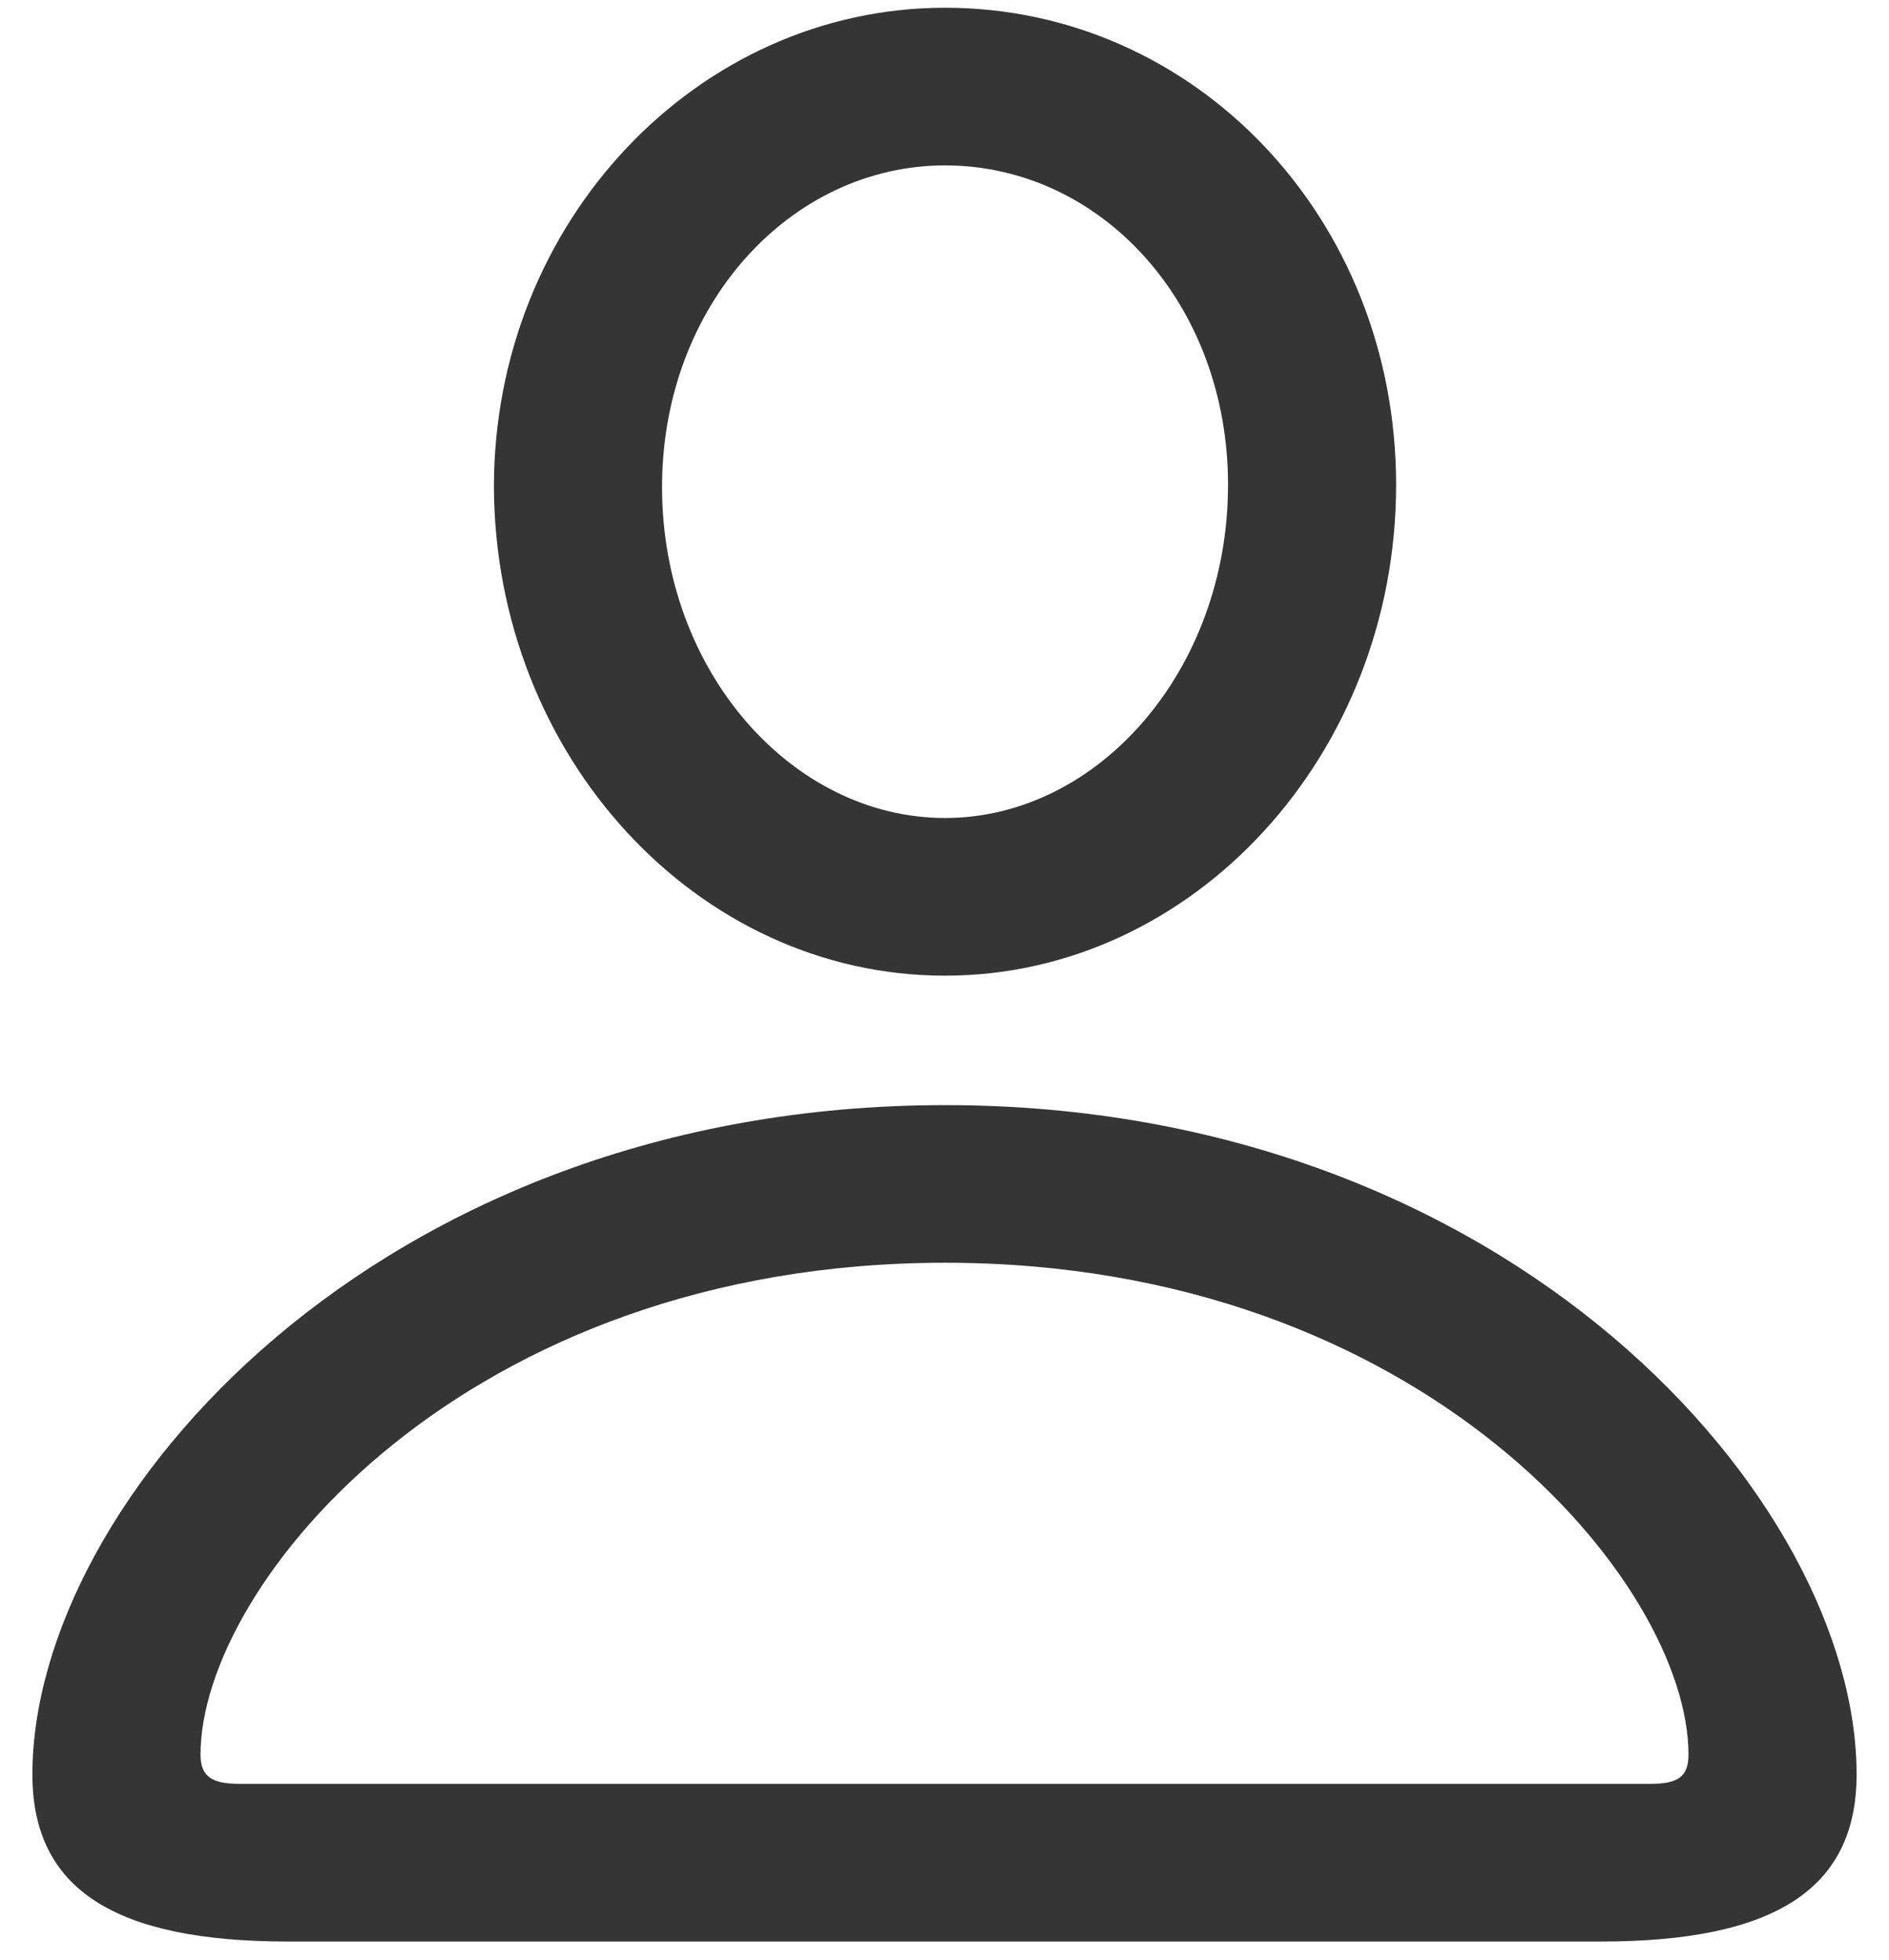
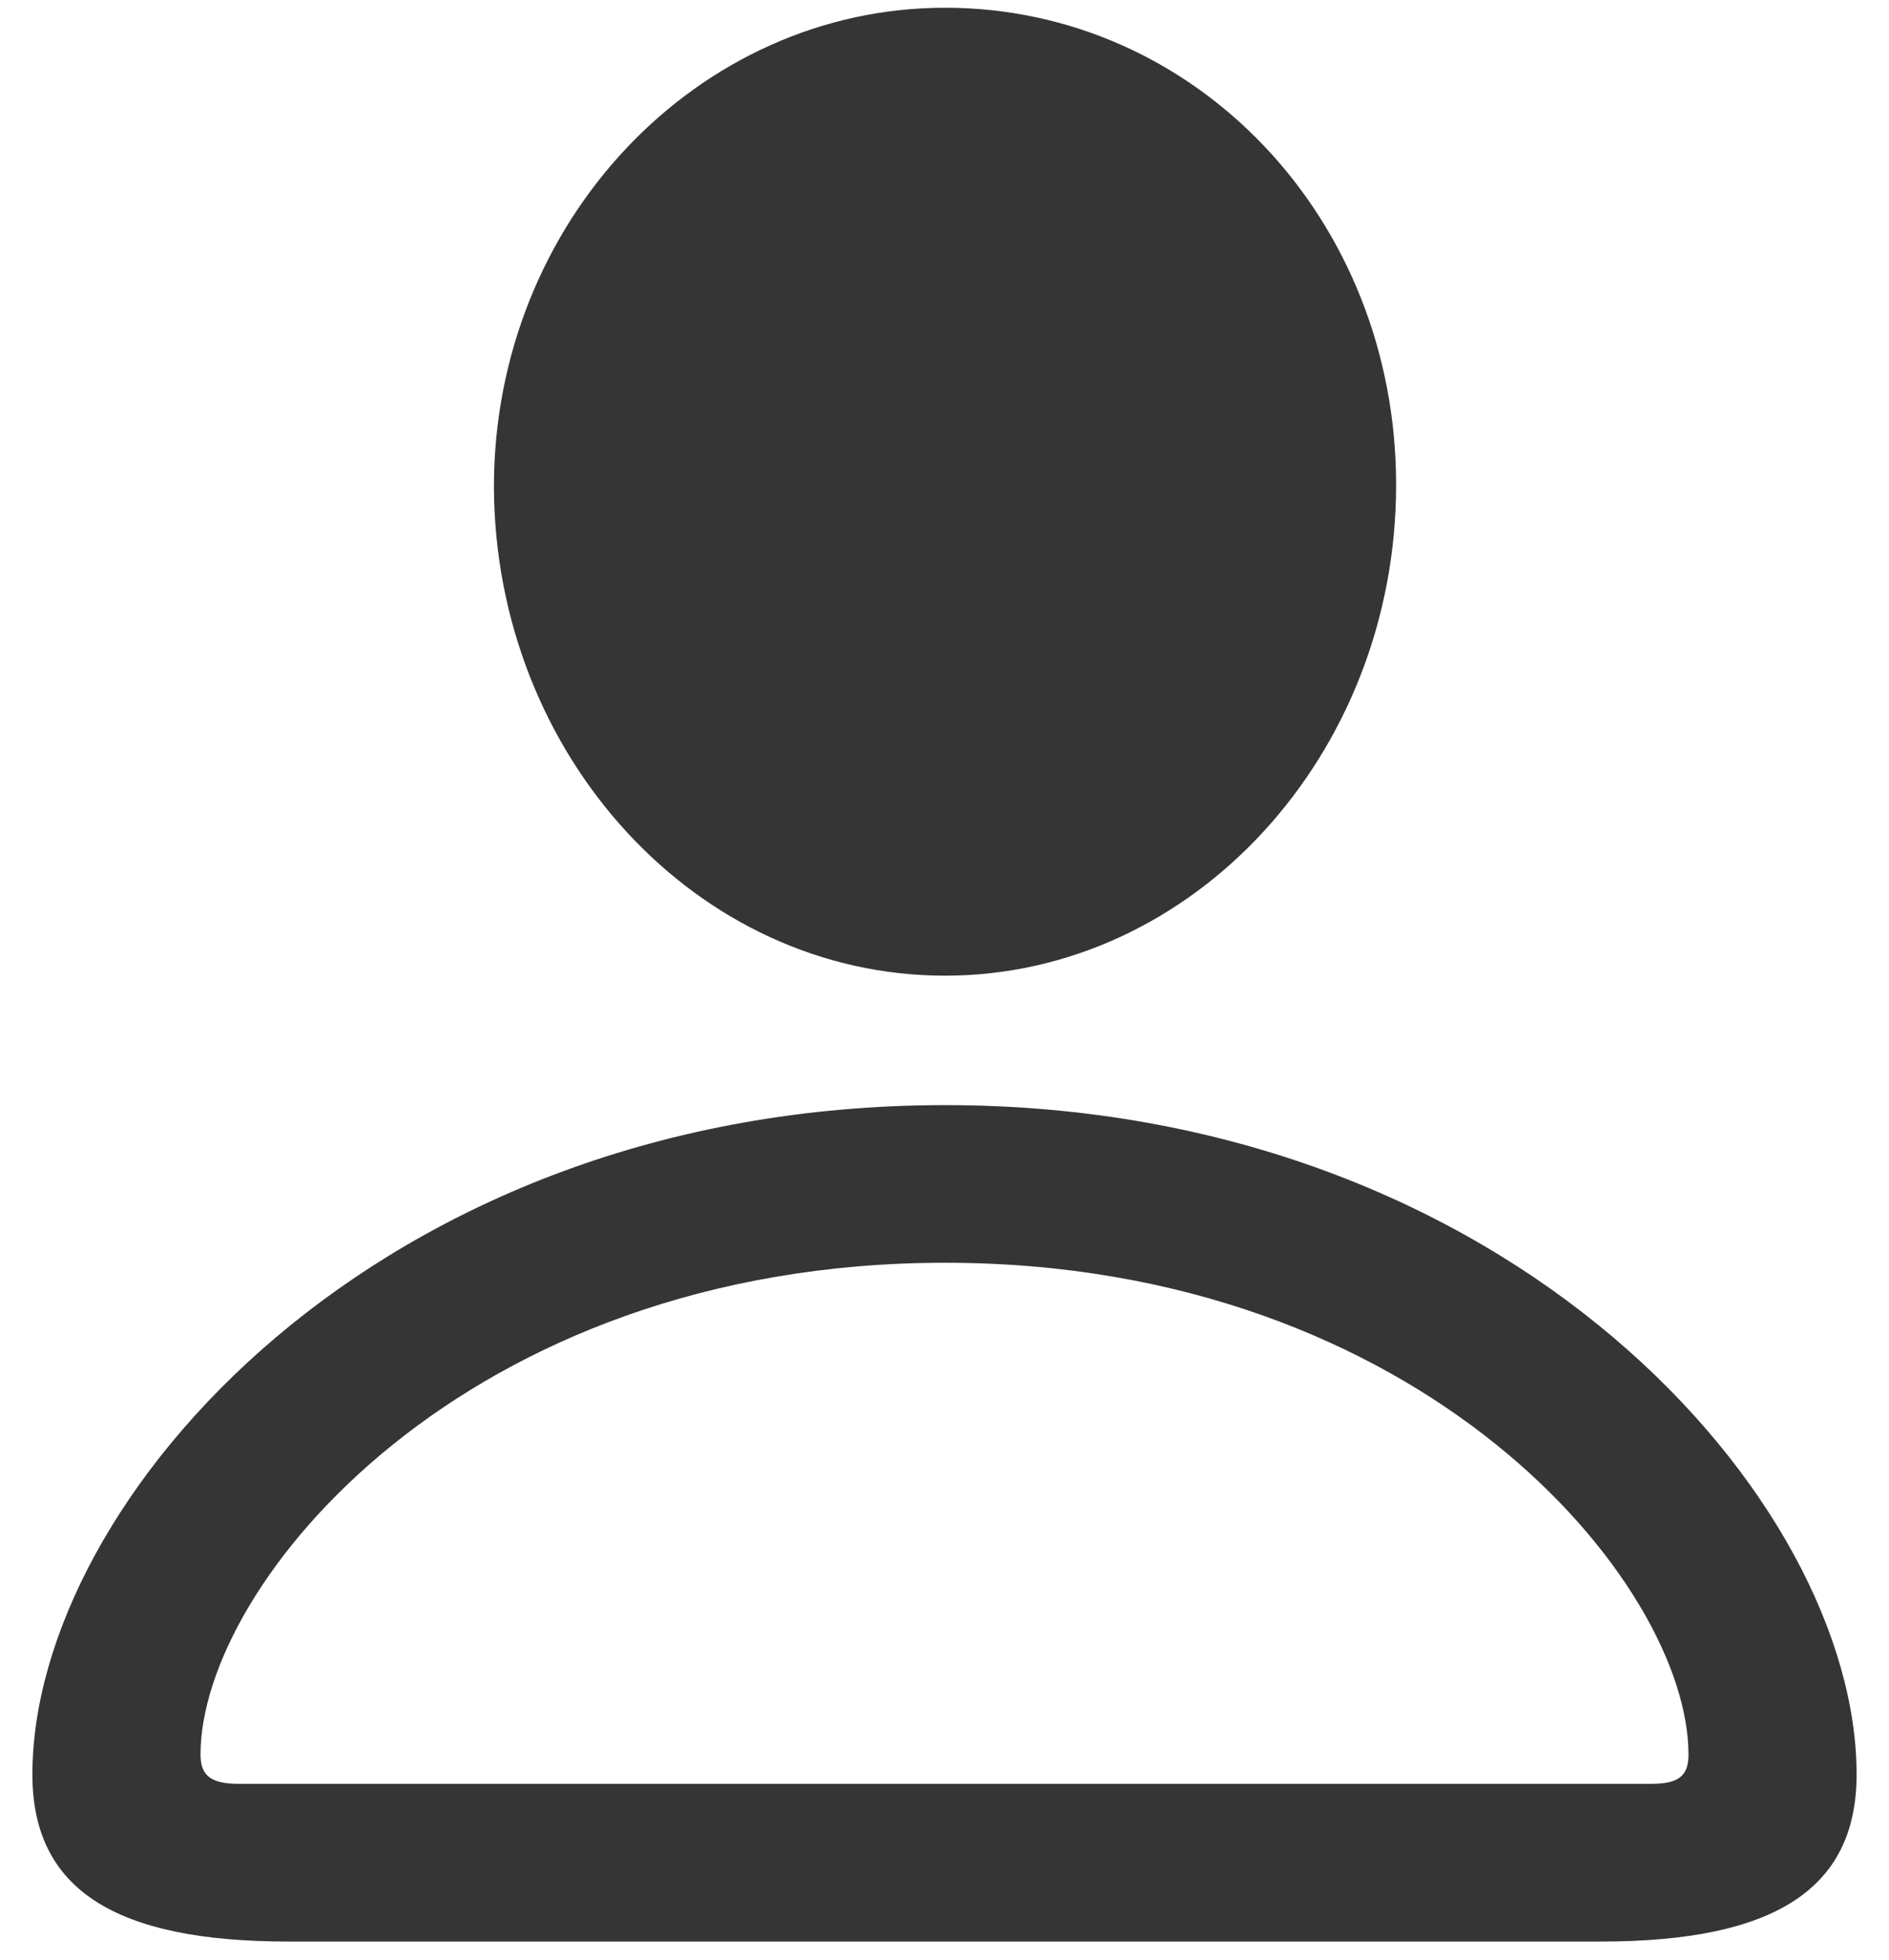
<svg xmlns="http://www.w3.org/2000/svg" width="53" height="55" viewBox="0 0 53 55">
-   <path d="M26.515 27.375c6.972 0 12.656-6.21 12.656-13.77 0-7.5-5.654-13.388-12.656-13.388-6.944 0-12.657 6.006-12.657 13.447.03 7.53 5.684 13.711 12.657 13.711zm0-4.424c-4.278 0-7.94-4.101-7.94-9.287 0-5.098 3.604-9.023 7.94-9.023 4.365 0 7.94 3.867 7.94 8.964 0 5.186-3.634 9.346-7.94 9.346zM8.087 54.475h36.826c4.863 0 7.178-1.465 7.178-4.688 0-7.676-9.697-18.78-25.576-18.78-15.909 0-25.606 11.104-25.606 18.78 0 3.223 2.315 4.688 7.178 4.688zM6.71 50.05c-.762 0-1.084-.205-1.084-.82 0-4.805 7.441-13.8 20.889-13.8 13.418 0 20.859 8.995 20.859 13.8 0 .615-.293.82-1.055.82H6.71z" fill="#353535" fill-rule="nonzero" />
+   <path d="M26.515 27.375c6.972 0 12.656-6.21 12.656-13.77 0-7.5-5.654-13.388-12.656-13.388-6.944 0-12.657 6.006-12.657 13.447.03 7.53 5.684 13.711 12.657 13.711zm0-4.424zM8.087 54.475h36.826c4.863 0 7.178-1.465 7.178-4.688 0-7.676-9.697-18.78-25.576-18.78-15.909 0-25.606 11.104-25.606 18.78 0 3.223 2.315 4.688 7.178 4.688zM6.71 50.05c-.762 0-1.084-.205-1.084-.82 0-4.805 7.441-13.8 20.889-13.8 13.418 0 20.859 8.995 20.859 13.8 0 .615-.293.82-1.055.82H6.71z" fill="#353535" fill-rule="nonzero" />
</svg>